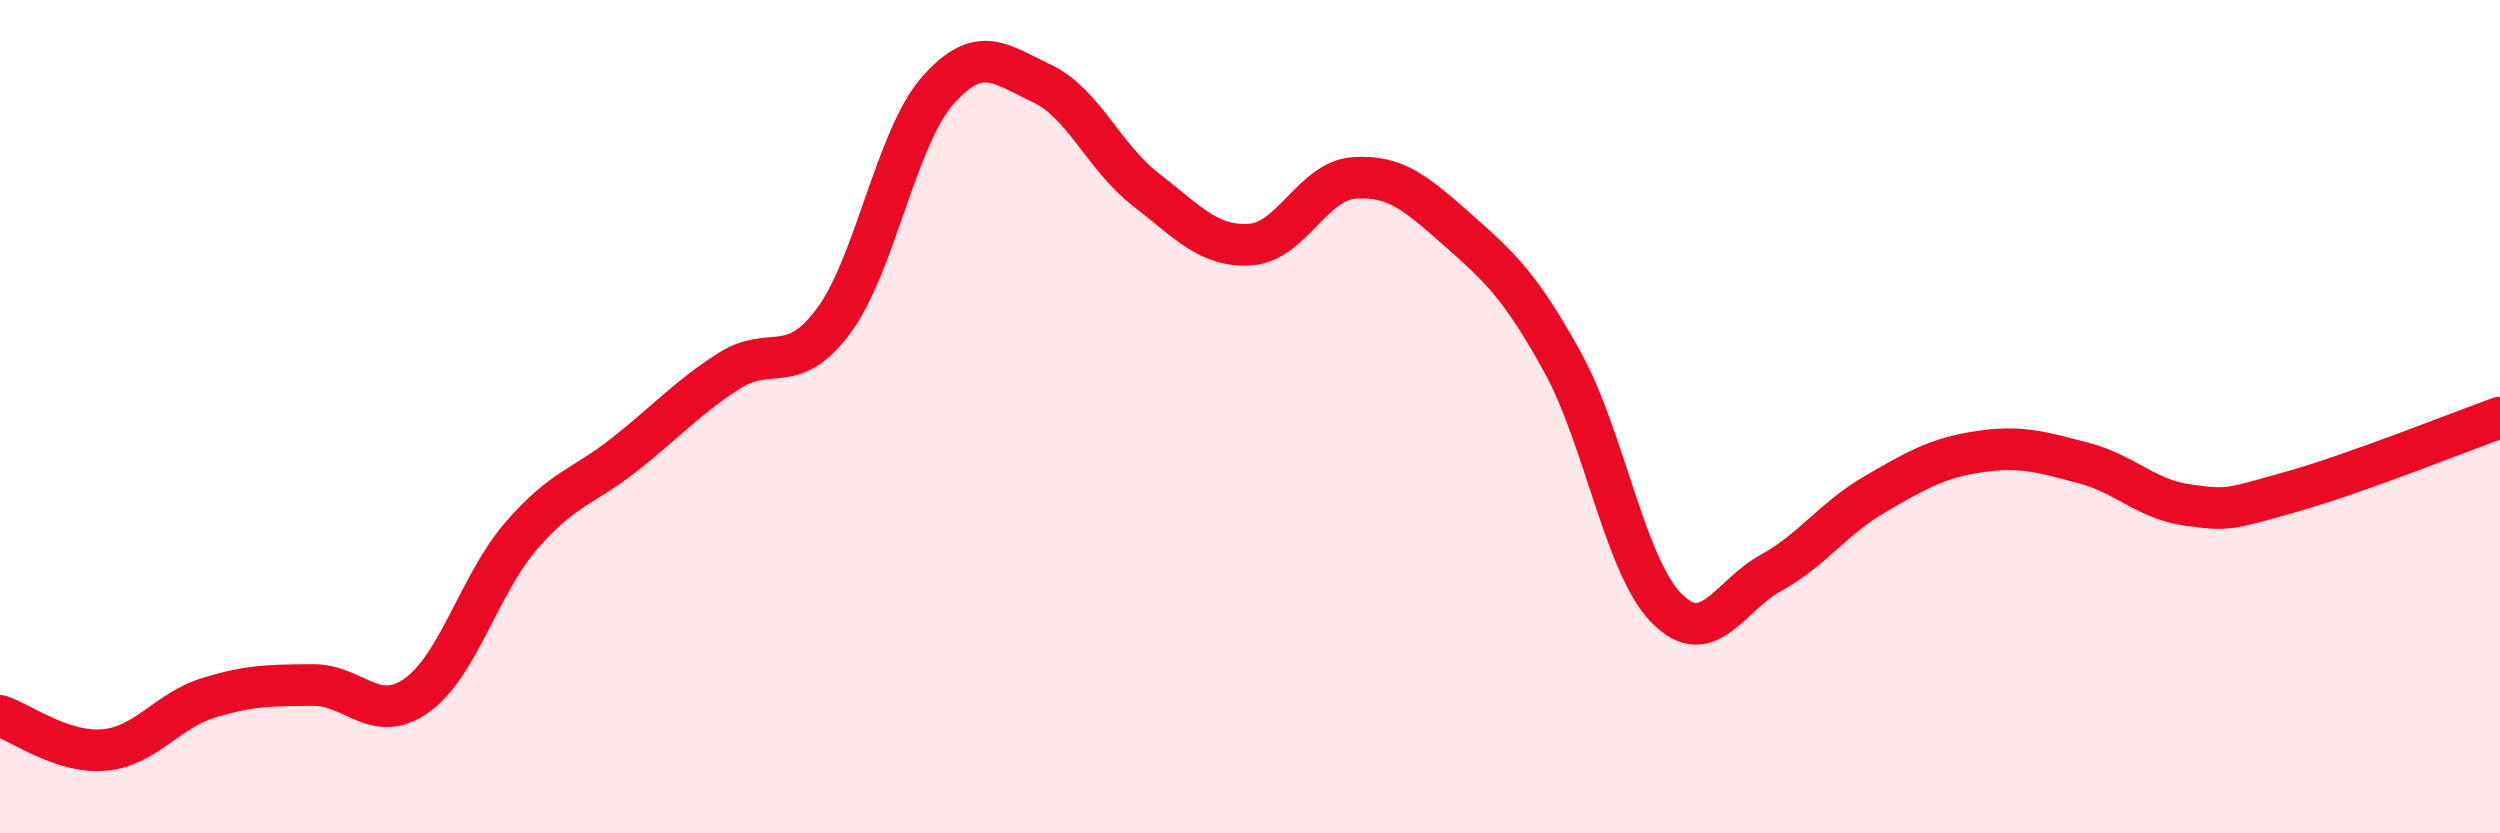
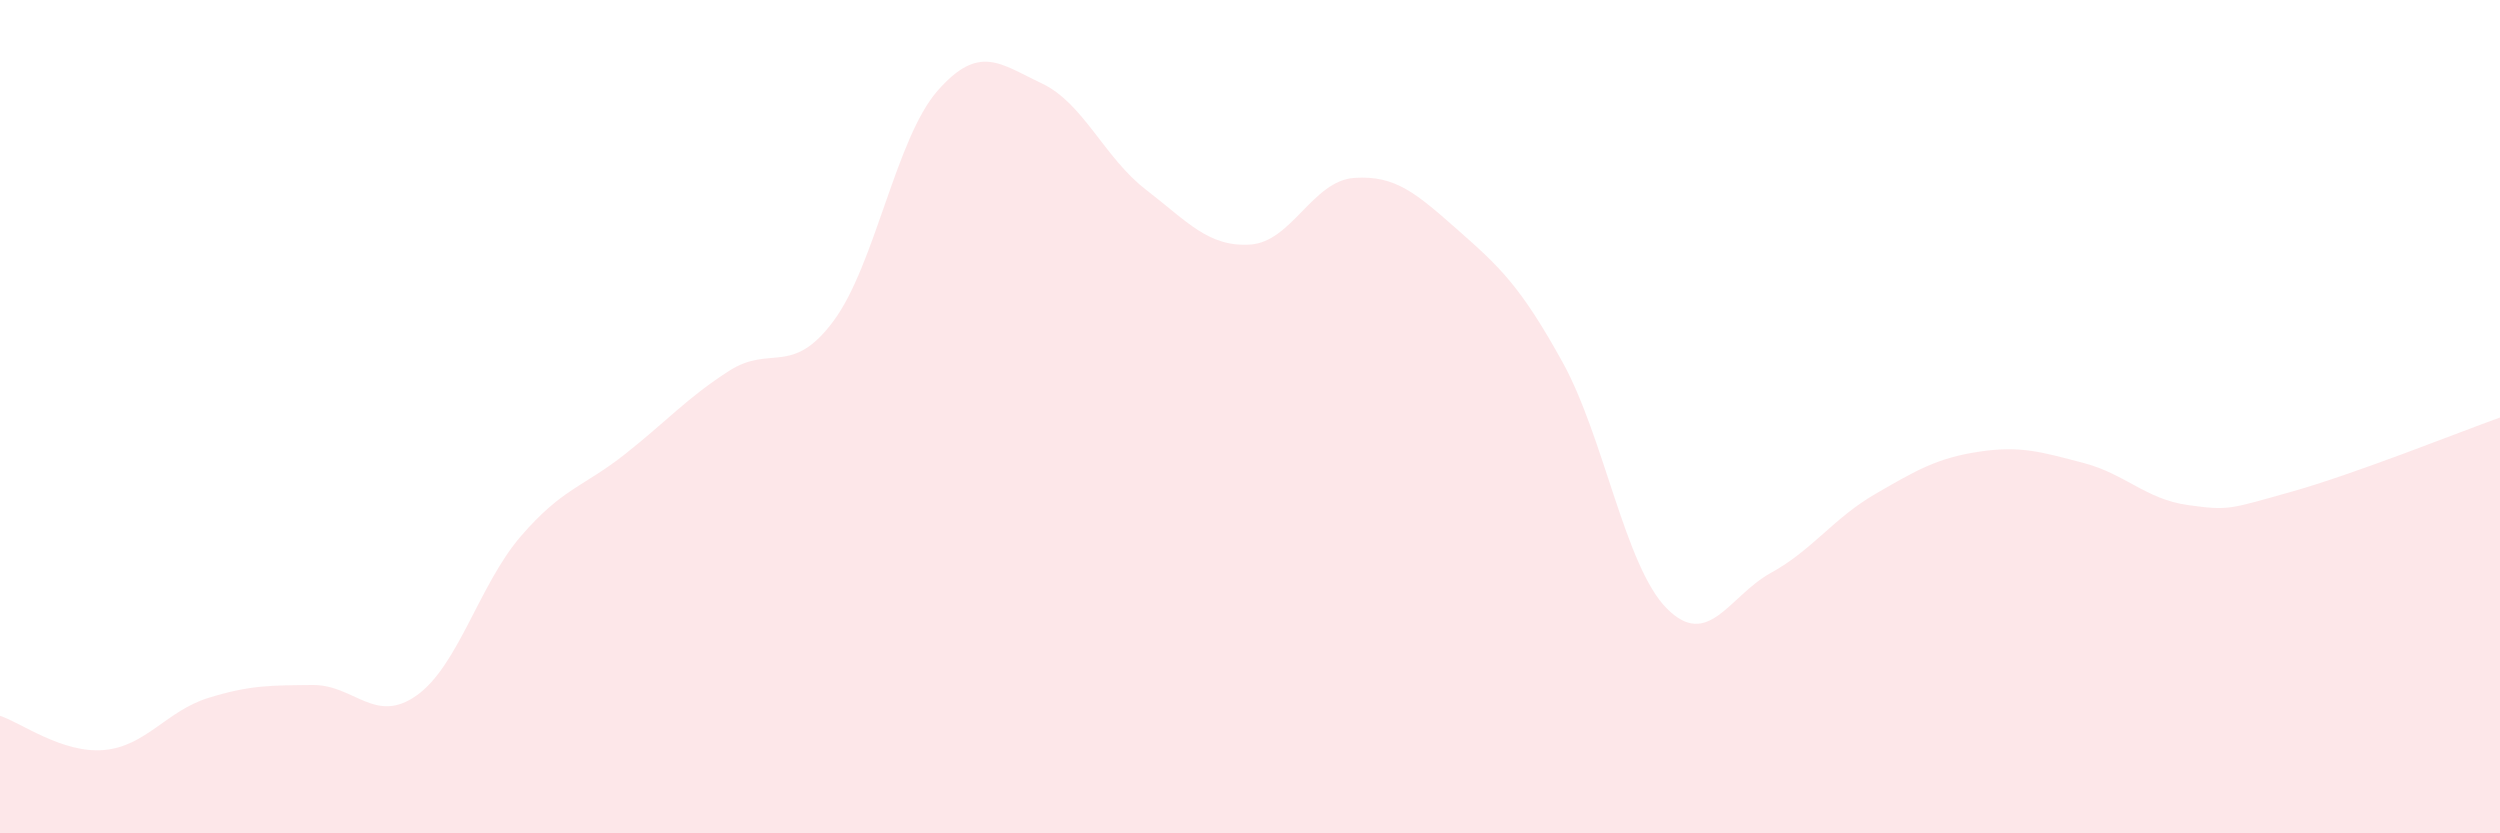
<svg xmlns="http://www.w3.org/2000/svg" width="60" height="20" viewBox="0 0 60 20">
  <path d="M 0,17.18 C 0.5,17.34 1.5,18.09 2.5,18 C 3.5,17.91 4,17.06 5,16.75 C 6,16.44 6.5,16.45 7.5,16.44 C 8.5,16.43 9,17.4 10,16.69 C 11,15.98 11.5,14.03 12.5,12.87 C 13.5,11.71 14,11.69 15,10.9 C 16,10.11 16.5,9.54 17.5,8.9 C 18.5,8.26 19,9.05 20,7.71 C 21,6.37 21.5,3.32 22.5,2.18 C 23.5,1.04 24,1.53 25,2 C 26,2.47 26.5,3.78 27.5,4.55 C 28.5,5.32 29,5.93 30,5.87 C 31,5.81 31.5,4.34 32.5,4.27 C 33.5,4.2 34,4.65 35,5.53 C 36,6.41 36.5,6.88 37.5,8.69 C 38.5,10.5 39,13.59 40,14.6 C 41,15.61 41.5,14.3 42.5,13.75 C 43.5,13.2 44,12.44 45,11.86 C 46,11.28 46.5,10.99 47.5,10.84 C 48.5,10.69 49,10.85 50,11.11 C 51,11.37 51.5,11.98 52.5,12.12 C 53.5,12.26 53.5,12.22 55,11.8 C 56.5,11.38 59,10.38 60,10.02L60 20L0 20Z" fill="#EB0A25" opacity="0.1" stroke-linecap="round" stroke-linejoin="round" />
-   <path d="M 0,17.18 C 0.5,17.34 1.5,18.09 2.5,18 C 3.5,17.91 4,17.06 5,16.75 C 6,16.44 6.5,16.45 7.5,16.44 C 8.5,16.43 9,17.4 10,16.69 C 11,15.98 11.5,14.03 12.5,12.87 C 13.5,11.71 14,11.69 15,10.9 C 16,10.11 16.5,9.54 17.5,8.9 C 18.5,8.26 19,9.05 20,7.71 C 21,6.37 21.5,3.32 22.5,2.18 C 23.5,1.04 24,1.53 25,2 C 26,2.47 26.5,3.78 27.5,4.55 C 28.5,5.32 29,5.93 30,5.87 C 31,5.81 31.5,4.34 32.5,4.27 C 33.5,4.2 34,4.65 35,5.53 C 36,6.41 36.5,6.88 37.5,8.69 C 38.5,10.5 39,13.59 40,14.6 C 41,15.61 41.5,14.3 42.5,13.75 C 43.5,13.2 44,12.44 45,11.86 C 46,11.28 46.5,10.99 47.5,10.84 C 48.5,10.69 49,10.85 50,11.11 C 51,11.37 51.5,11.98 52.5,12.12 C 53.5,12.26 53.5,12.22 55,11.8 C 56.5,11.38 59,10.38 60,10.02" stroke="#EB0A25" stroke-width="1" fill="none" stroke-linecap="round" stroke-linejoin="round" />
</svg>